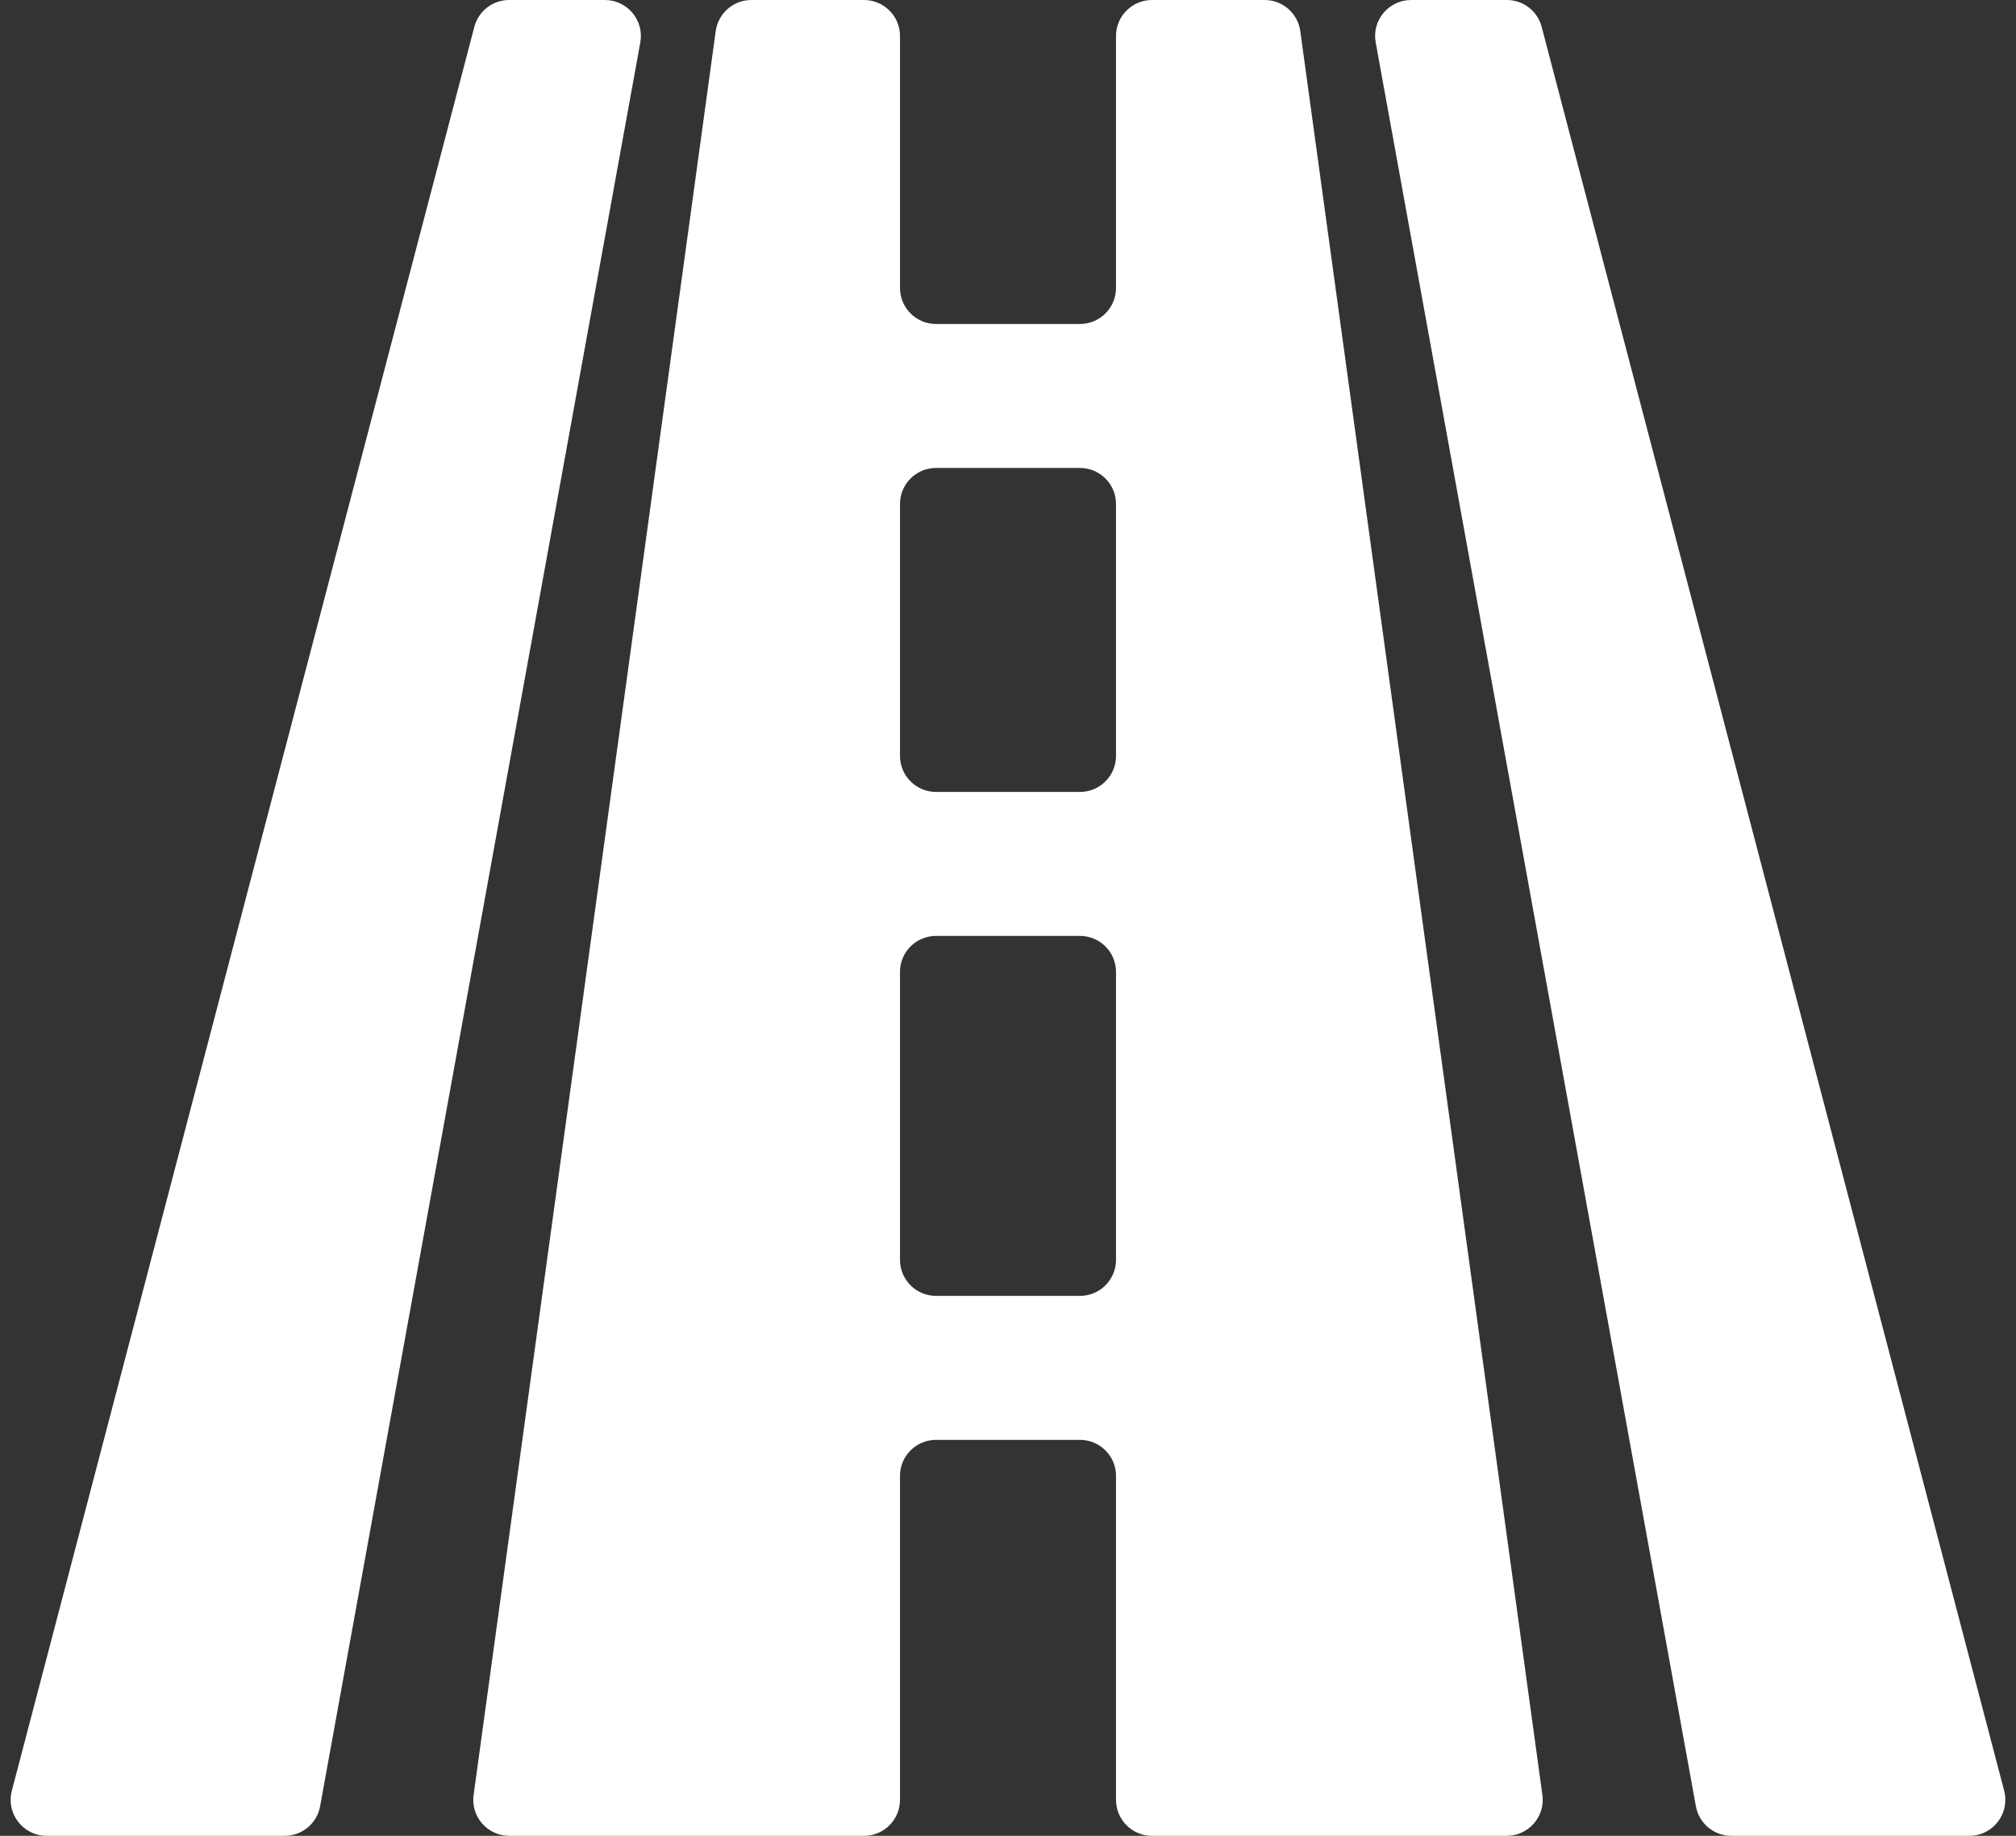
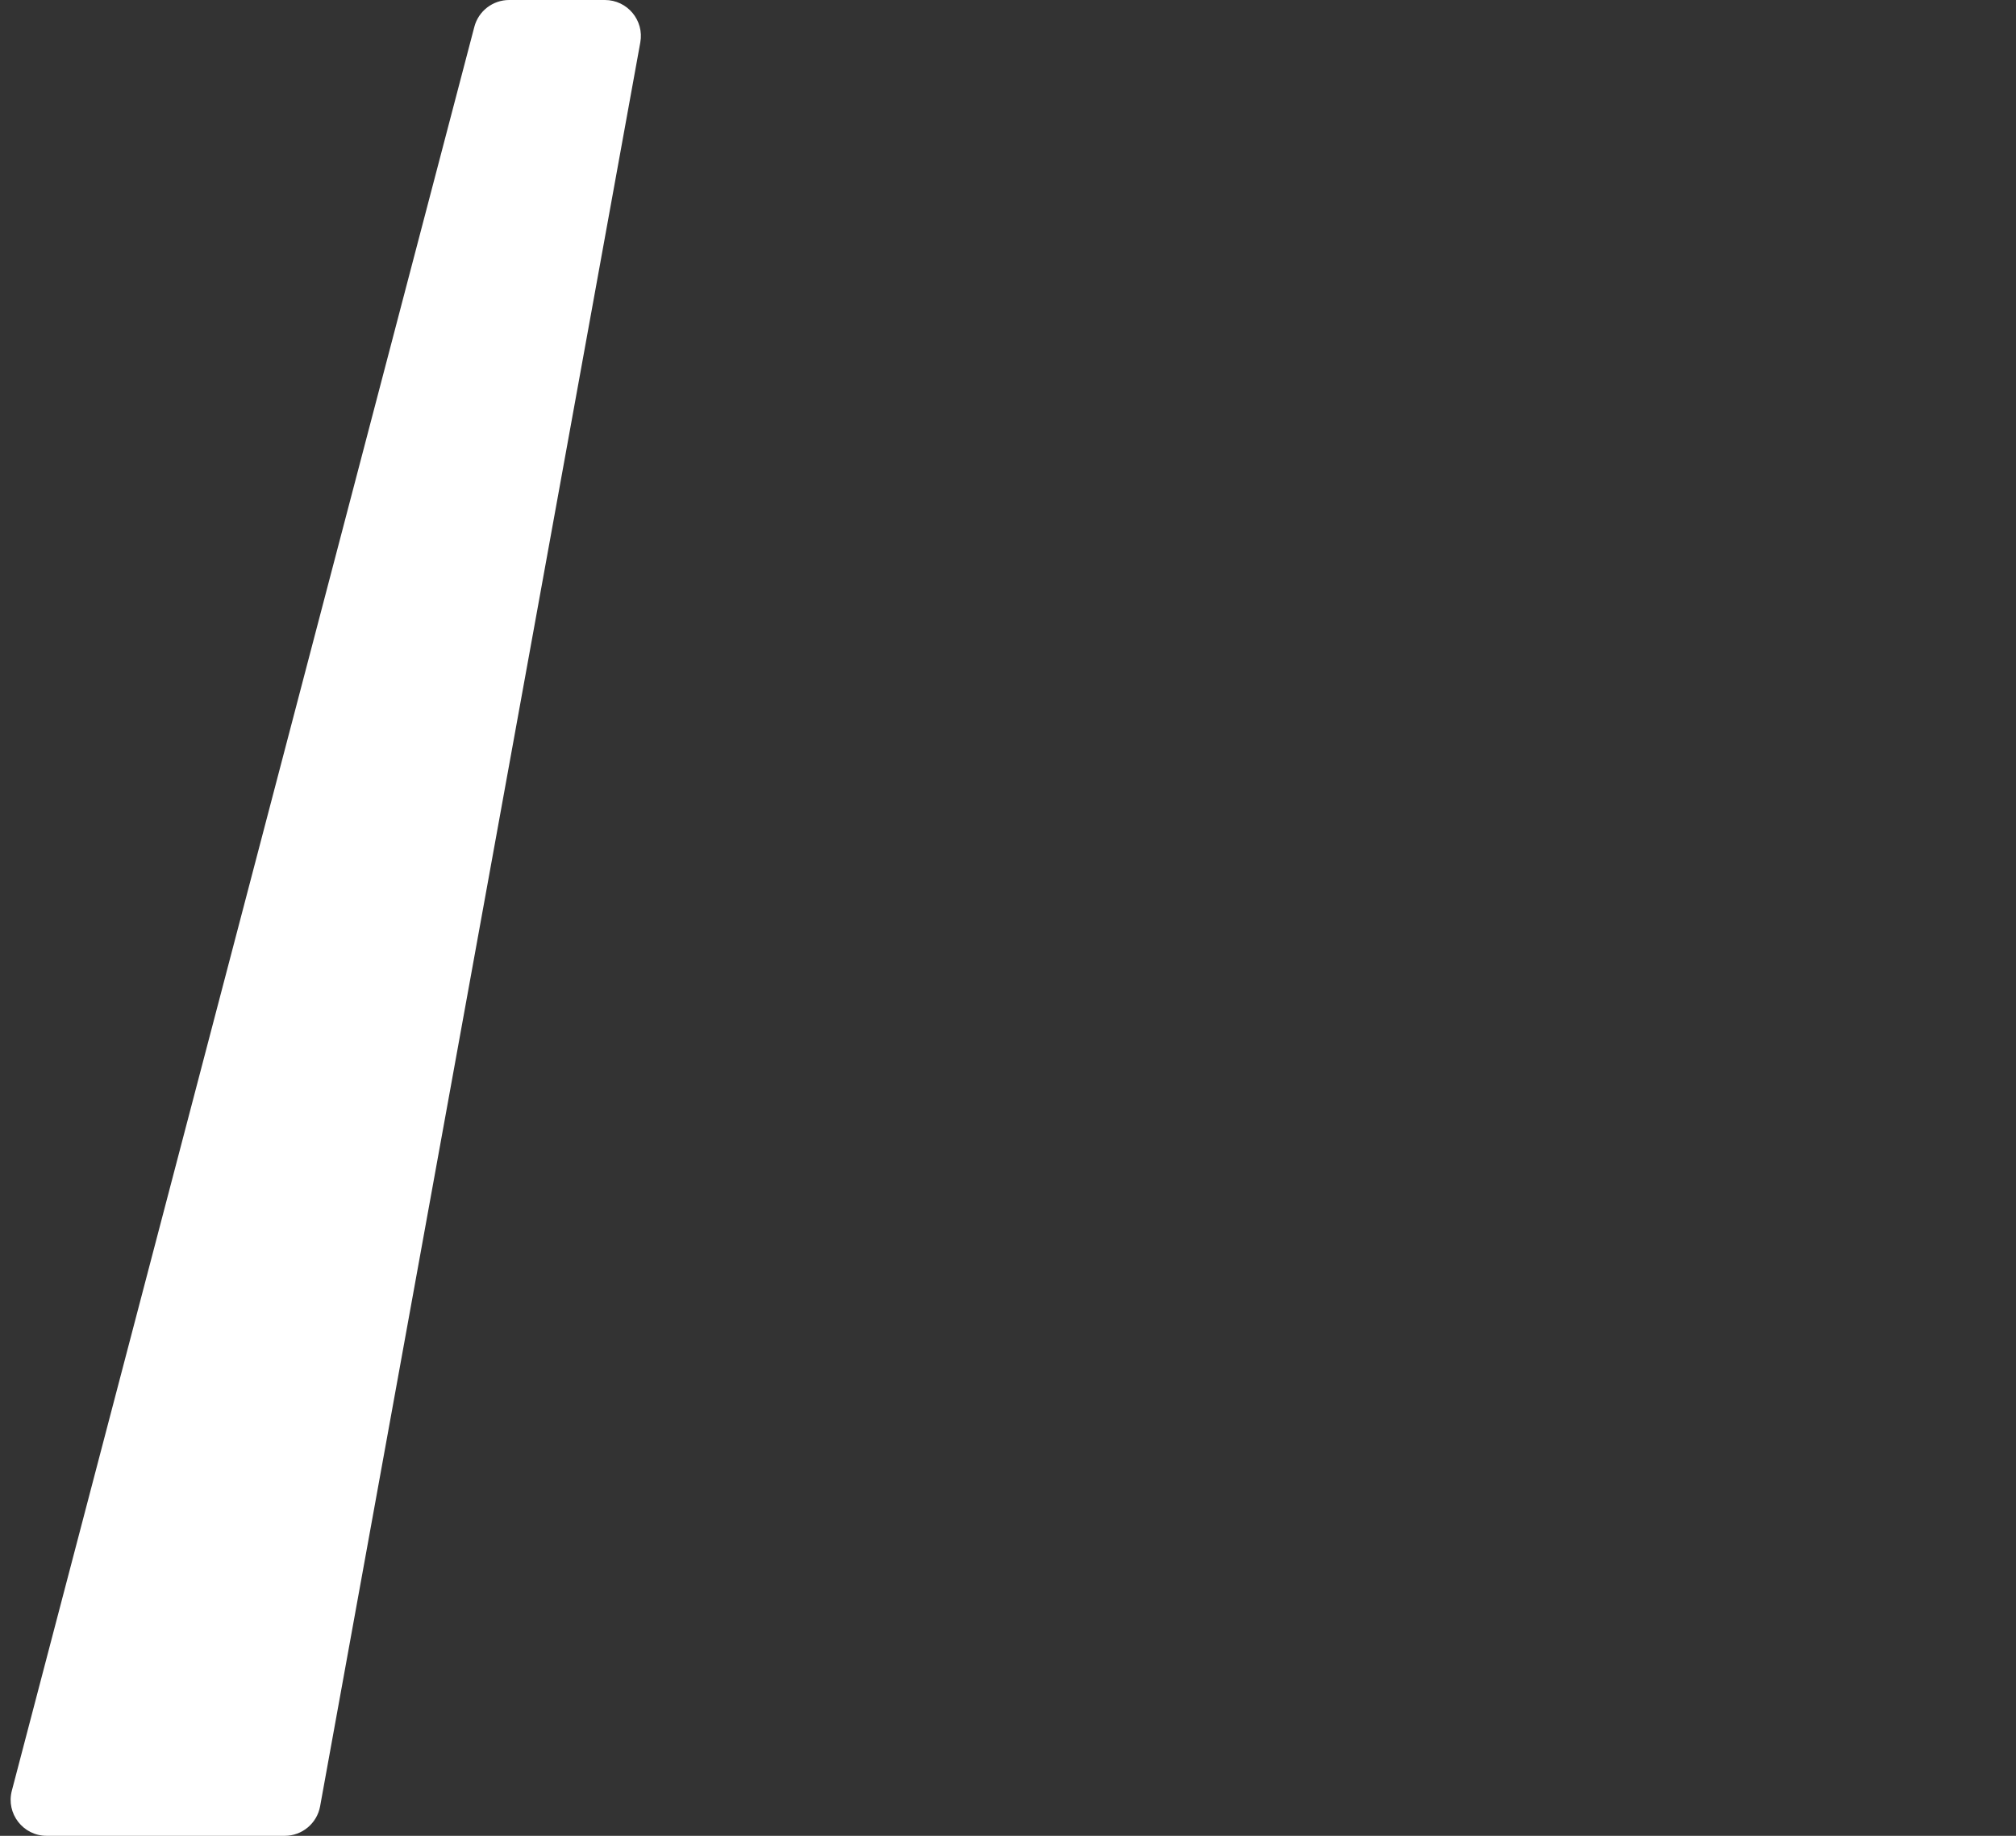
<svg xmlns="http://www.w3.org/2000/svg" width="56" height="51" viewBox="0 0 56 51" fill="none">
  <rect x="0" y="0" width="56" height="51" fill="#333333" stroke="none" />
  <path d="M13.176 0.746C13.291 0.307 13.688 0 14.143 0H16.802C17.426 0 17.898 0.565 17.786 1.179L8.892 50.179C8.806 50.654 8.391 51 7.908 51H1.296C0.641 51 0.162 50.38 0.329 49.746L13.176 0.746Z" fill="white" />
-   <path d="M42.824 0.746C42.709 0.307 42.312 0 41.857 0H39.198C38.574 0 38.102 0.565 38.214 1.179L47.108 50.179C47.194 50.654 47.609 51 48.092 51H54.704C55.359 51 55.837 50.38 55.671 49.746L42.824 0.746Z" fill="white" />
-   <path fill-rule="evenodd" clip-rule="evenodd" d="M19.881 0.864C19.949 0.369 20.372 0 20.872 0H24C24.552 0 25 0.448 25 1V8C25 8.552 25.448 9 26 9H30C30.552 9 31 8.552 31 8V1C31 0.448 31.448 0 32 0H35.128C35.628 0 36.051 0.369 36.119 0.864L42.844 49.864C42.927 50.465 42.46 51 41.853 51H32C31.448 51 31 50.552 31 50V41C31 40.448 30.552 40 30 40H26C25.448 40 25 40.448 25 41V50C25 50.552 24.552 51 24 51H14.147C13.54 51 13.073 50.465 13.156 49.864L19.881 0.864ZM25 35C25 35.552 25.448 36 26 36H30C30.552 36 31 35.552 31 35V27C31 26.448 30.552 26 30 26H26C25.448 26 25 26.448 25 27V35ZM30 13C30.552 13 31 13.448 31 14V21C31 21.552 30.552 22 30 22H26C25.448 22 25 21.552 25 21V14C25 13.448 25.448 13 26 13H30Z" fill="white" />
</svg>